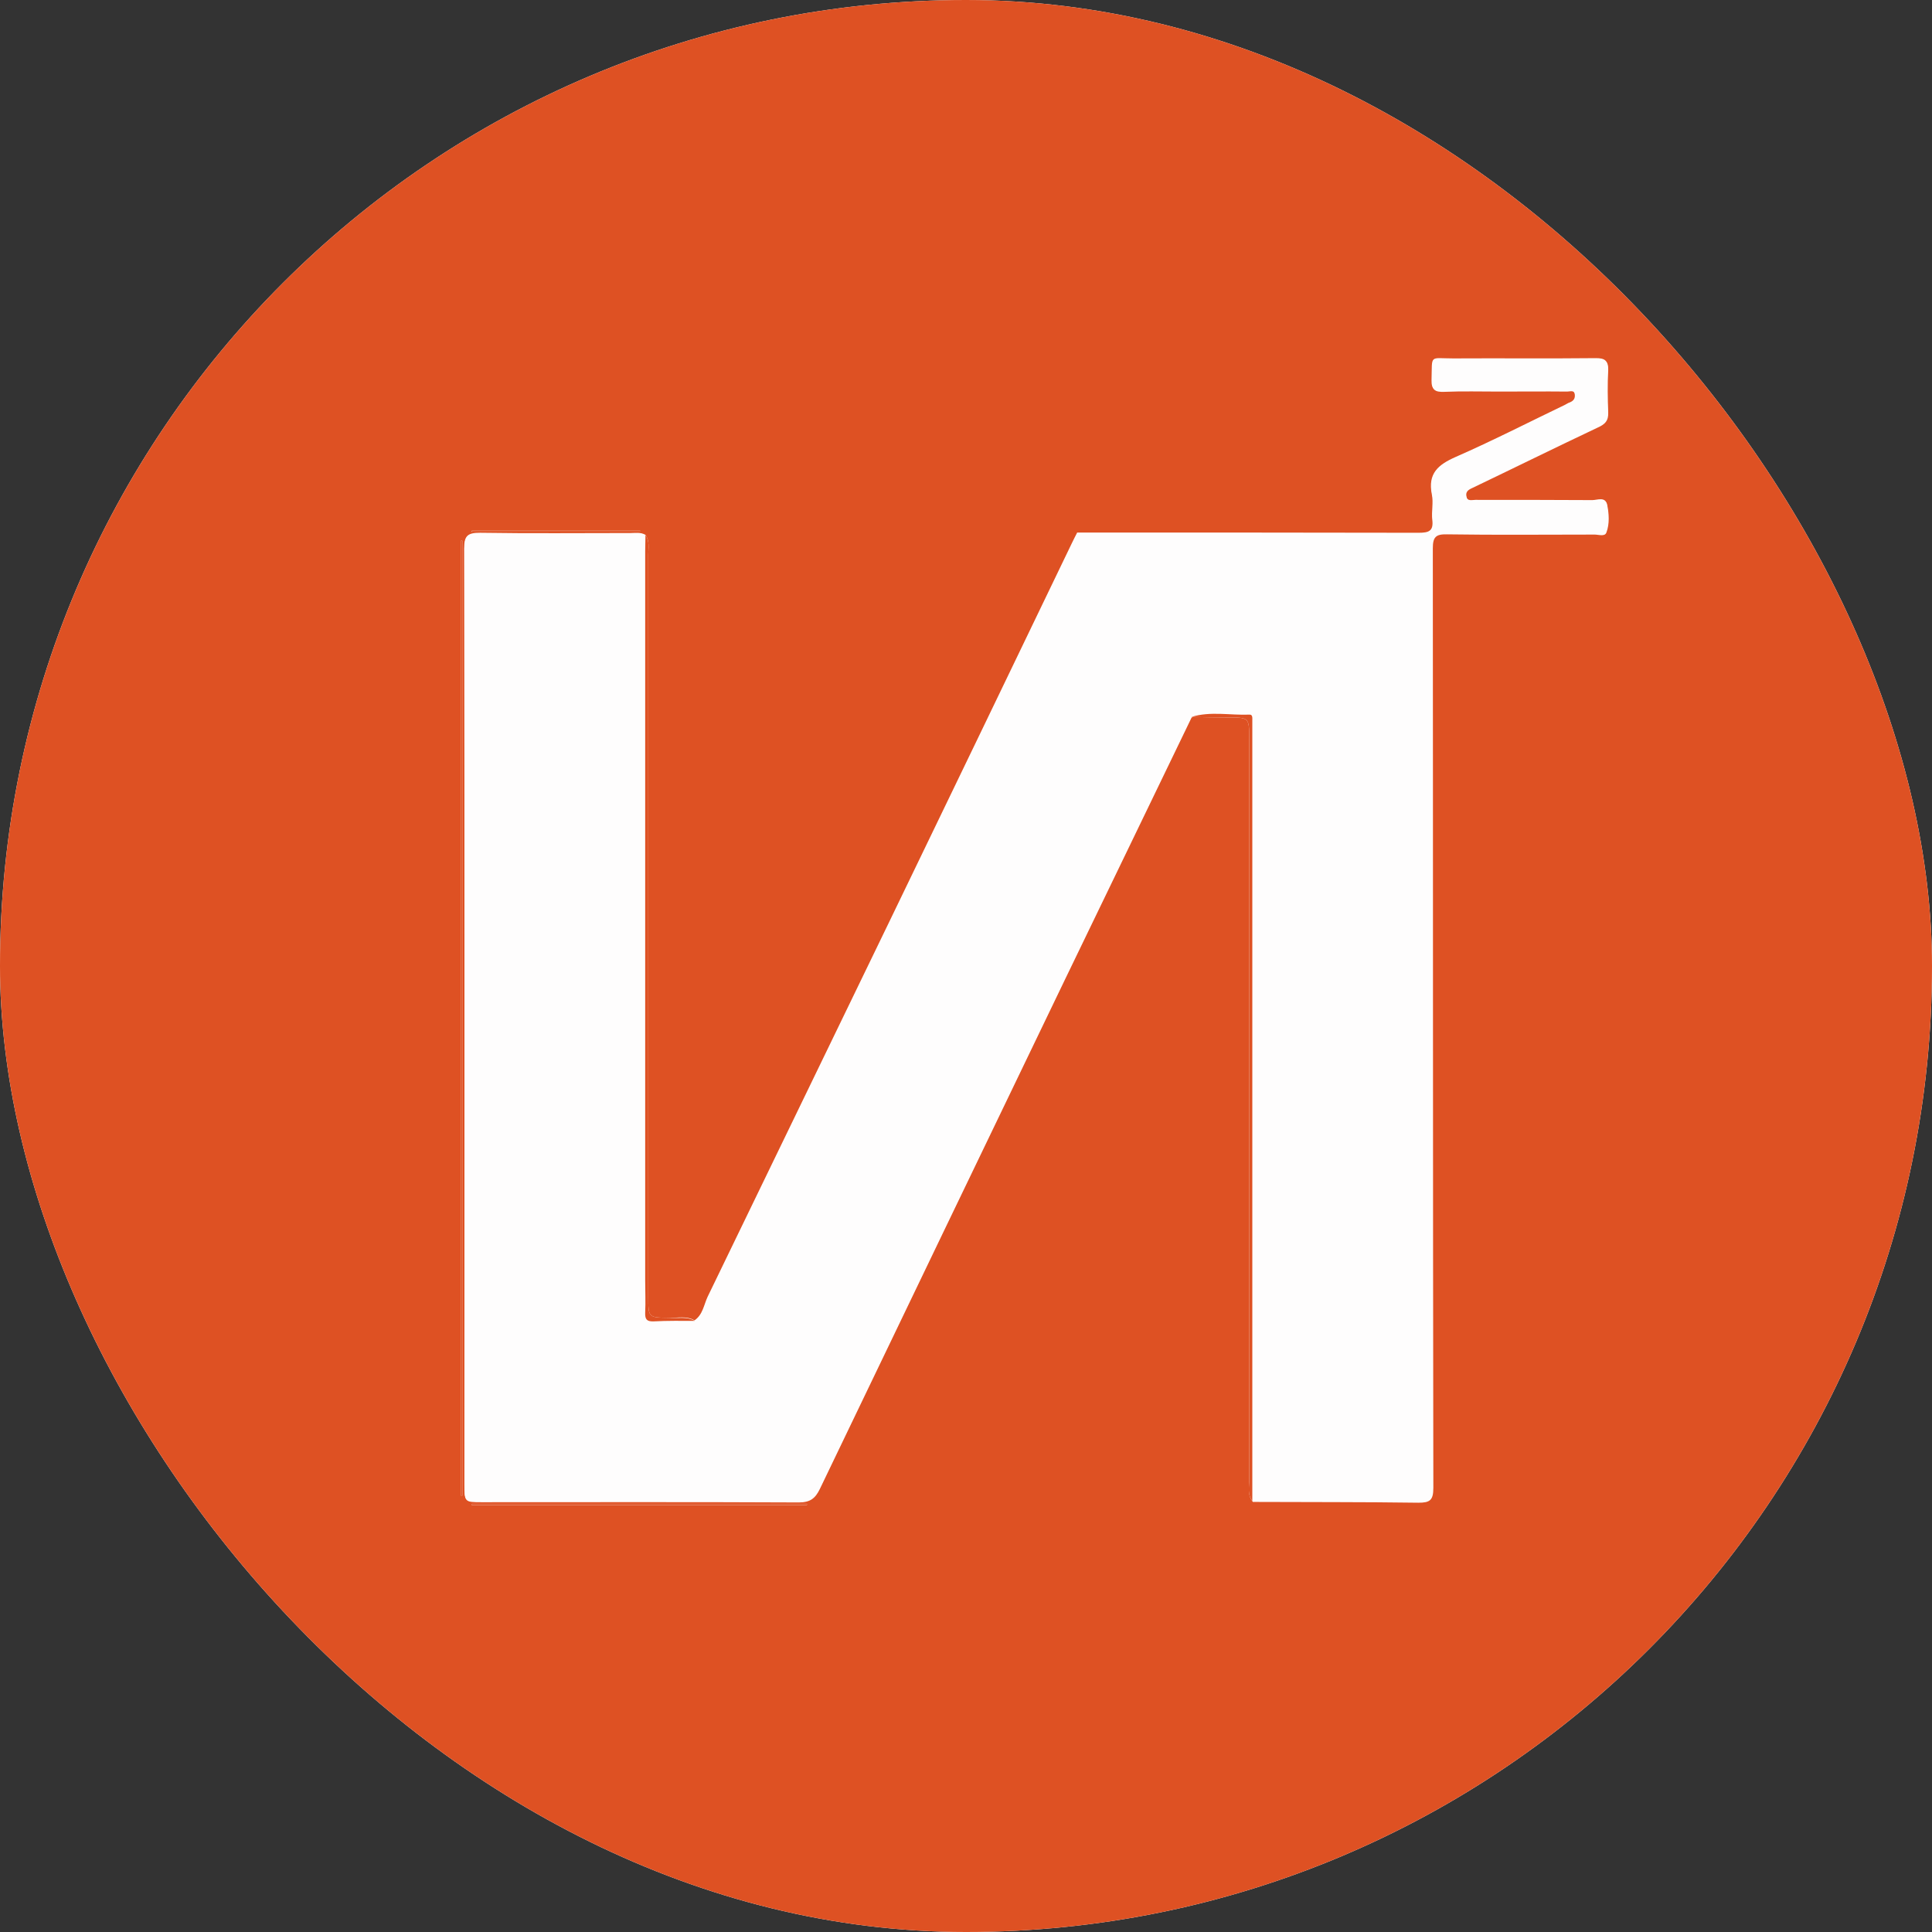
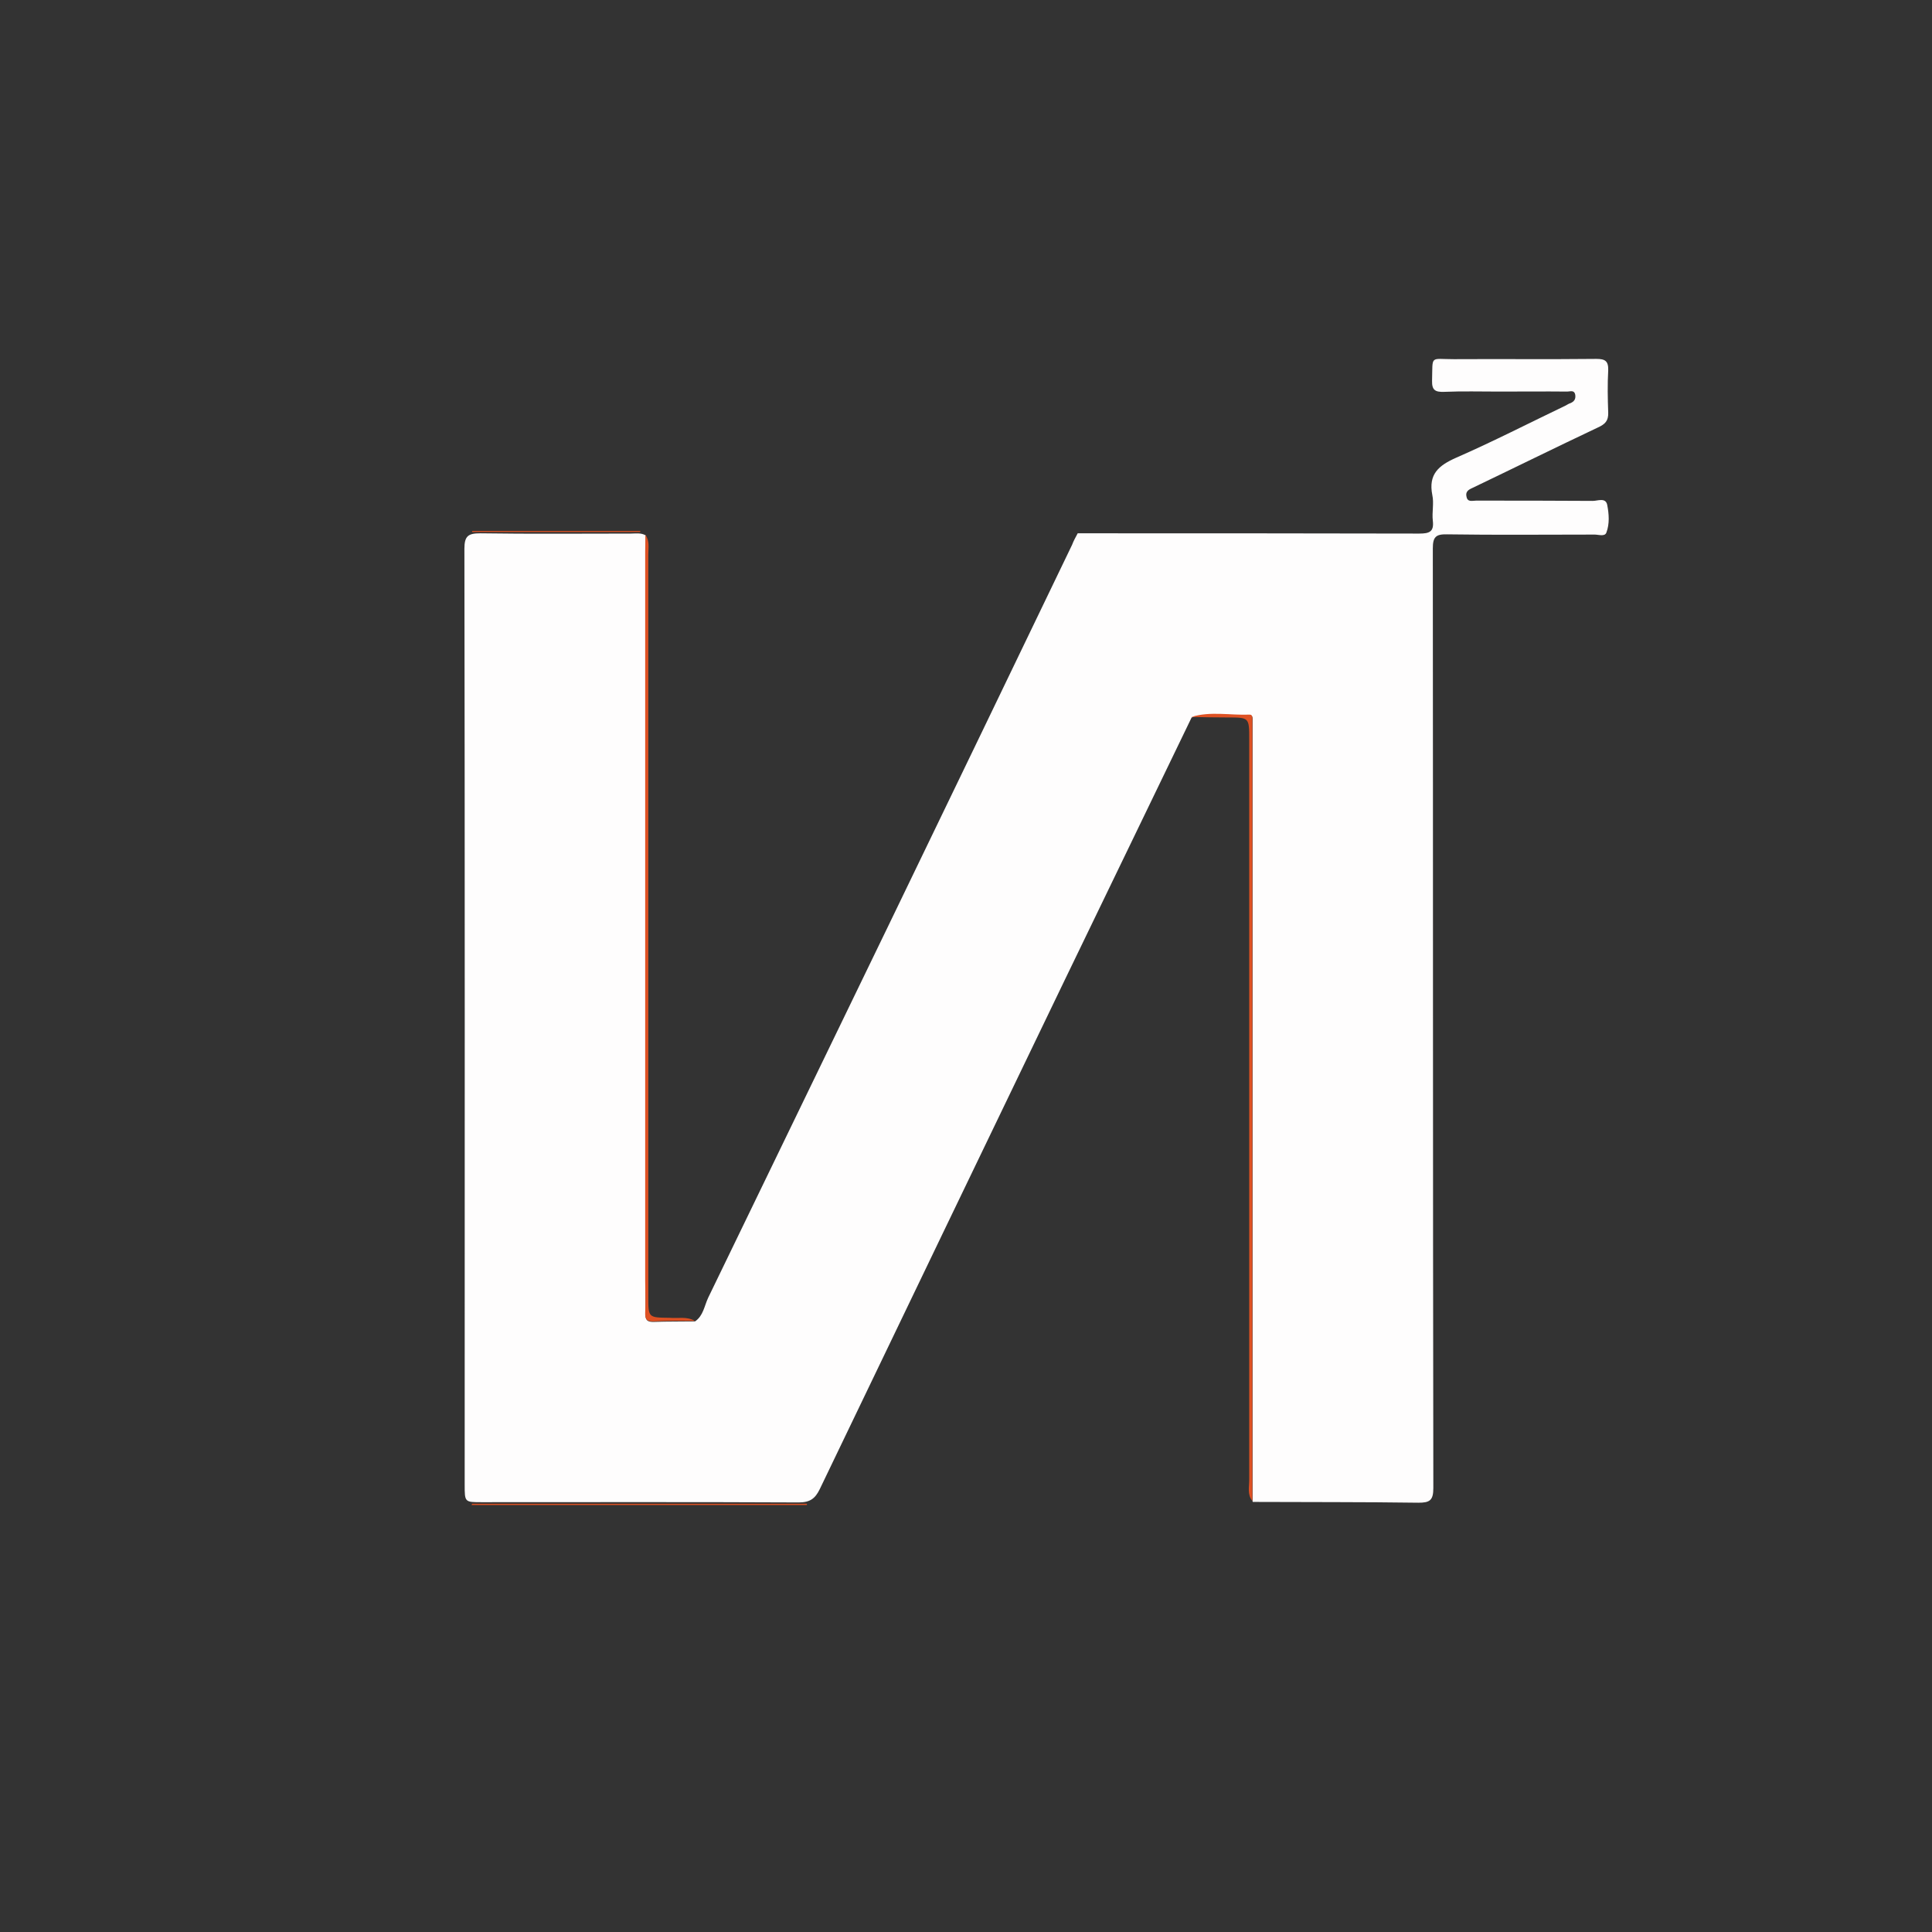
<svg xmlns="http://www.w3.org/2000/svg" width="56" height="56" viewBox="0 0 56 56" fill="none">
  <rect x="0" y="0" width="56" height="56" fill="#333333" stroke="none" />
  <g clip-path="url(#clip0_3087_347)">
-     <rect width="56" height="56" rx="28" fill="white" />
    <g clip-path="url(#clip1_3087_347)">
-       <path d="M61 -3.471C61 -3.642 61 -3.821 61.007 -3.993C60.985 -3.993 60.955 -3.993 60.933 -3.993C51.452 -3.993 41.978 -3.993 32.498 -3.993C19.774 -3.993 7.059 -3.993 -5.657 -4C-5.94 -4 -6 -3.94 -6 -3.657C-5.993 18.567 -5.993 40.783 -5.993 63.008C-5.672 63 -5.352 62.992 -5.024 62.992C16.808 62.992 38.632 62.992 60.463 62.992C61.082 62.992 61 63.067 61 62.463C61 40.485 60.992 18.507 61 -3.471ZM18.559 15.384C18.552 15.391 18.552 15.406 18.544 15.413C16.92 15.413 15.302 15.413 13.677 15.413C13.677 15.406 13.677 15.391 13.677 15.384C15.31 15.384 16.935 15.384 18.559 15.384ZM13.402 43.348C13.387 43.348 13.372 43.348 13.357 43.348C13.357 34.126 13.357 24.896 13.357 15.674C13.372 15.674 13.387 15.674 13.402 15.674C13.402 24.904 13.402 34.126 13.402 43.348ZM13.67 43.624C13.677 43.609 13.677 43.602 13.685 43.587C16.92 43.587 20.154 43.587 23.389 43.587C23.389 43.602 23.389 43.609 23.389 43.624C20.147 43.624 16.905 43.624 13.67 43.624ZM36.209 42.893C36.209 35.736 36.209 28.579 36.209 21.422C36.209 20.796 36.209 20.796 35.576 20.796C35.226 20.796 34.883 20.789 34.532 20.781C33.31 23.316 32.08 25.851 30.858 28.385C28.488 33.306 26.117 38.226 23.755 43.147C23.62 43.423 23.471 43.534 23.143 43.534C20.08 43.52 17.017 43.527 13.953 43.527C13.461 43.527 13.461 43.527 13.461 43.02C13.461 33.977 13.469 24.934 13.454 15.89C13.454 15.518 13.566 15.443 13.916 15.443C15.369 15.466 16.815 15.451 18.269 15.451C18.418 15.451 18.567 15.421 18.709 15.503C18.835 15.682 18.791 15.883 18.791 16.077C18.791 23.249 18.791 30.421 18.791 37.585C18.791 38.197 18.791 38.189 19.402 38.197C19.648 38.204 19.901 38.137 20.132 38.271C20.371 38.107 20.401 37.824 20.512 37.585C22.256 33.977 24.008 30.376 25.752 26.768C27.526 23.1 29.293 19.432 31.059 15.764C31.111 15.652 31.171 15.54 31.223 15.436C34.525 15.436 37.819 15.436 41.121 15.443C41.419 15.443 41.554 15.391 41.516 15.07C41.487 14.824 41.554 14.563 41.502 14.325C41.382 13.721 41.688 13.468 42.195 13.244C43.268 12.774 44.312 12.238 45.37 11.73C45.415 11.708 45.452 11.678 45.504 11.663C45.608 11.619 45.661 11.552 45.646 11.432C45.623 11.268 45.497 11.328 45.415 11.328C44.759 11.32 44.103 11.328 43.439 11.328C42.903 11.328 42.374 11.313 41.837 11.335C41.591 11.343 41.487 11.291 41.494 11.015C41.516 10.262 41.419 10.389 42.128 10.389C43.507 10.381 44.878 10.396 46.257 10.381C46.51 10.381 46.607 10.441 46.6 10.709C46.577 11.119 46.585 11.529 46.6 11.939C46.607 12.178 46.51 12.275 46.294 12.372C45.064 12.953 43.842 13.557 42.612 14.146C42.493 14.206 42.471 14.28 42.493 14.377C42.523 14.541 42.664 14.489 42.769 14.489C43.894 14.489 45.027 14.489 46.153 14.496C46.294 14.496 46.525 14.392 46.57 14.608C46.622 14.869 46.644 15.16 46.548 15.413C46.503 15.54 46.324 15.473 46.205 15.473C44.781 15.473 43.35 15.488 41.926 15.466C41.598 15.458 41.516 15.548 41.516 15.876C41.524 24.956 41.516 34.036 41.531 43.109C41.531 43.467 41.427 43.534 41.099 43.534C39.496 43.512 37.901 43.52 36.299 43.512L36.291 43.497C36.157 43.318 36.209 43.102 36.209 42.893ZM36.314 43.52C36.381 43.624 36.478 43.646 36.575 43.654C36.478 43.646 36.381 43.624 36.314 43.52Z" fill="#DE5123" />
      <path d="M31.238 15.458C34.54 15.458 37.834 15.458 41.136 15.466C41.434 15.466 41.569 15.413 41.531 15.093C41.502 14.847 41.569 14.586 41.516 14.347C41.397 13.743 41.703 13.49 42.21 13.266C43.283 12.797 44.326 12.26 45.385 11.753C45.429 11.73 45.467 11.701 45.519 11.686C45.623 11.641 45.675 11.574 45.661 11.455C45.638 11.291 45.511 11.35 45.429 11.35C44.774 11.343 44.118 11.35 43.454 11.35C42.918 11.35 42.389 11.335 41.852 11.358C41.606 11.365 41.502 11.313 41.509 11.037C41.531 10.284 41.434 10.411 42.142 10.411C43.521 10.403 44.893 10.418 46.272 10.403C46.525 10.403 46.622 10.463 46.615 10.732C46.592 11.142 46.6 11.552 46.615 11.962C46.622 12.2 46.525 12.297 46.309 12.394C45.079 12.976 43.857 13.579 42.627 14.168C42.508 14.228 42.485 14.303 42.508 14.399C42.538 14.563 42.679 14.511 42.783 14.511C43.909 14.511 45.042 14.511 46.167 14.519C46.309 14.519 46.54 14.414 46.585 14.631C46.637 14.892 46.659 15.182 46.562 15.436C46.518 15.562 46.339 15.495 46.22 15.495C44.796 15.495 43.365 15.51 41.941 15.488C41.613 15.48 41.531 15.57 41.531 15.898C41.539 24.978 41.531 34.059 41.546 43.132C41.546 43.49 41.442 43.557 41.114 43.557C39.511 43.534 37.916 43.542 36.314 43.534L36.306 43.52C36.306 36.102 36.306 28.691 36.306 21.273C36.306 21.146 36.306 21.027 36.306 20.9C36.306 20.833 36.321 20.721 36.224 20.729C35.665 20.751 35.099 20.632 34.54 20.796C33.318 23.331 32.088 25.866 30.865 28.4C28.495 33.321 26.125 38.241 23.762 43.162C23.628 43.438 23.479 43.549 23.151 43.549C20.087 43.534 17.024 43.542 13.961 43.542C13.469 43.542 13.469 43.542 13.469 43.035C13.469 33.992 13.476 24.949 13.461 15.905C13.461 15.533 13.573 15.458 13.923 15.458C15.377 15.48 16.823 15.466 18.276 15.466C18.425 15.466 18.574 15.436 18.716 15.518C18.716 15.682 18.709 15.838 18.709 16.002C18.709 23.047 18.709 30.085 18.709 37.13C18.709 37.444 18.716 37.749 18.709 38.062C18.701 38.256 18.753 38.323 18.954 38.316C19.349 38.301 19.745 38.308 20.147 38.301C20.386 38.137 20.415 37.854 20.527 37.615C22.271 34.007 24.023 30.406 25.767 26.797C27.541 23.13 29.308 19.462 31.074 15.794C31.119 15.674 31.178 15.57 31.238 15.458Z" fill="#FEFDFD" />
-       <path d="M13.357 43.348C13.357 34.126 13.357 24.896 13.357 15.674C13.372 15.674 13.387 15.674 13.402 15.674C13.402 24.896 13.402 34.118 13.402 43.348C13.387 43.348 13.372 43.348 13.357 43.348Z" fill="#DE5123" />
      <path d="M34.532 20.781C35.084 20.61 35.65 20.736 36.217 20.714C36.314 20.707 36.299 20.818 36.299 20.886C36.299 21.012 36.299 21.131 36.299 21.258C36.299 28.676 36.299 36.087 36.299 43.505C36.15 43.318 36.209 43.102 36.209 42.893C36.209 35.736 36.209 28.579 36.209 21.422C36.209 20.796 36.209 20.796 35.576 20.796C35.226 20.796 34.883 20.789 34.532 20.781Z" fill="#DE5123" />
      <path d="M20.14 38.286C19.745 38.286 19.349 38.279 18.947 38.301C18.746 38.308 18.694 38.241 18.701 38.047C18.716 37.742 18.701 37.429 18.701 37.115C18.701 30.07 18.701 23.033 18.701 15.987C18.701 15.823 18.709 15.667 18.709 15.503C18.835 15.682 18.791 15.883 18.791 16.077C18.791 23.249 18.791 30.421 18.791 37.585C18.791 38.197 18.791 38.189 19.402 38.197C19.655 38.219 19.909 38.152 20.14 38.286Z" fill="#DE5123" />
      <path d="M13.685 43.587C16.92 43.587 20.154 43.587 23.389 43.587C23.389 43.601 23.389 43.609 23.389 43.623C20.147 43.623 16.912 43.623 13.67 43.623C13.67 43.609 13.677 43.601 13.685 43.587Z" fill="#DE5123" />
      <path d="M18.552 15.42C16.927 15.42 15.31 15.42 13.685 15.42C13.685 15.413 13.685 15.398 13.685 15.391C15.31 15.391 16.942 15.391 18.567 15.391C18.559 15.398 18.552 15.406 18.552 15.42Z" fill="#DE5123" />
    </g>
  </g>
  <defs>
    <clipPath id="clip0_3087_347">
      <rect width="56" height="56" rx="28" fill="white" />
    </clipPath>
    <clipPath id="clip1_3087_347">
      <rect width="67" height="67" fill="white" transform="translate(-6 -4)" />
    </clipPath>
  </defs>
</svg>